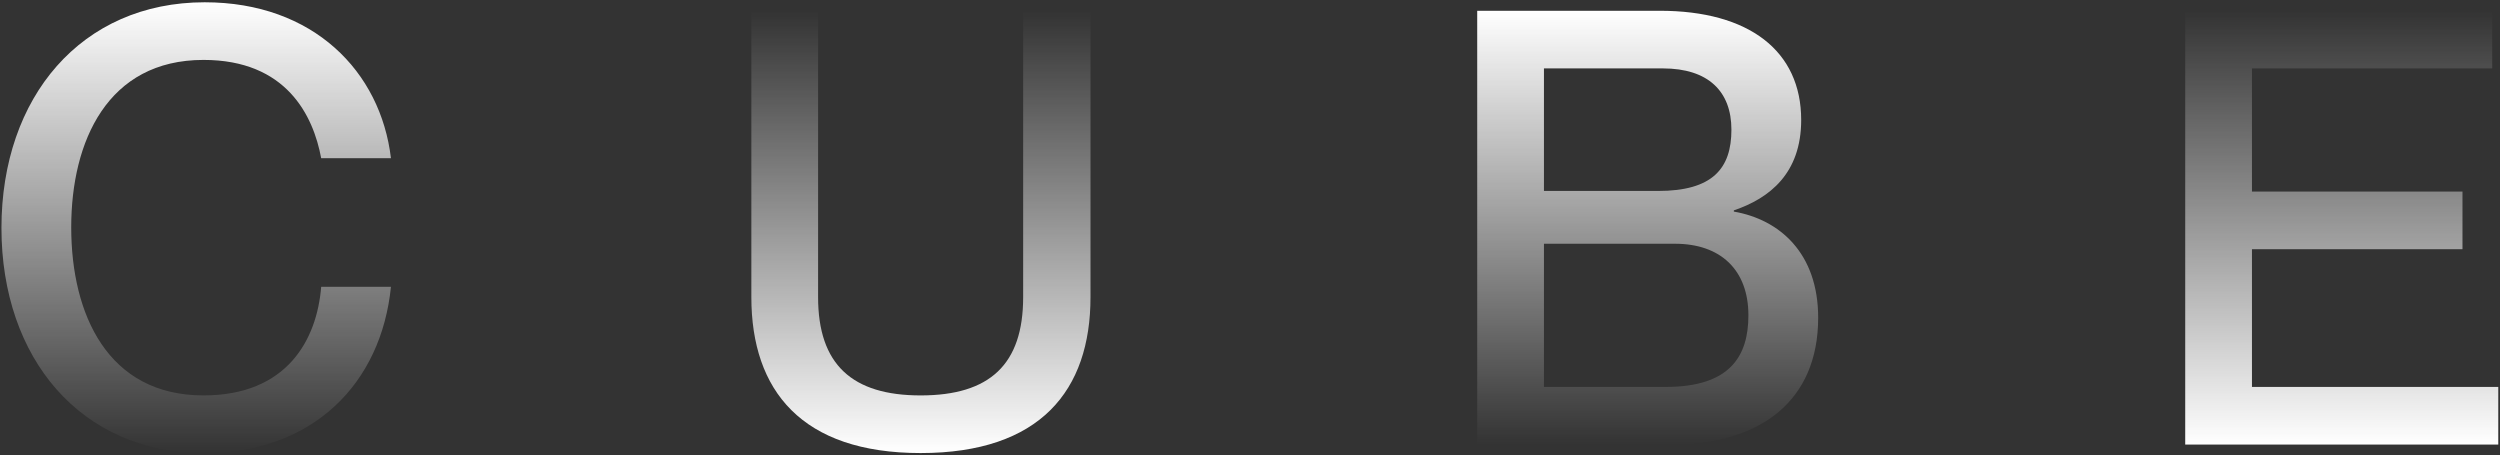
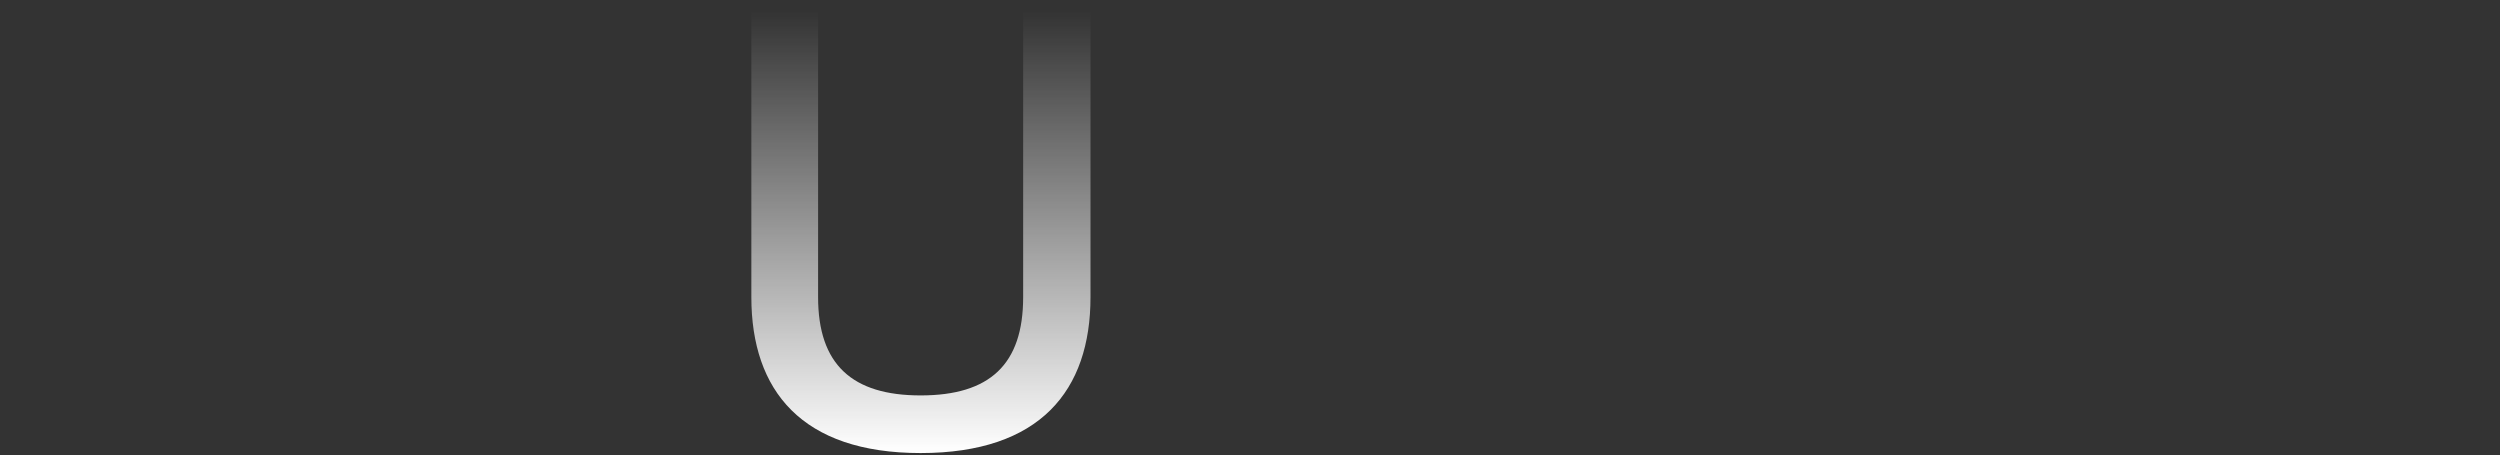
<svg xmlns="http://www.w3.org/2000/svg" width="956" height="174" viewBox="0 0 956 174" fill="none">
  <rect x="0" y="0" width="956" height="174" fill="#333333" stroke="none" />
-   <path d="M955.34 170H835.628V4.12H953.02V26.16H861.148V73.256H941.652V95.296H861.148V147.96H955.34V170Z" fill="url(#paint0_linear_2604_999)" />
-   <path d="M638.894 170H564.886V4.12H634.718C668.822 4.12 688.774 19.432 688.774 45.88C688.774 66.296 676.71 75.808 663.022 80.448V80.912C680.422 83.928 695.27 96.688 695.27 121.512C695.27 153.296 673.23 170 638.894 170ZM590.406 73.024H634.022C654.902 73.024 662.094 64.44 662.094 49.592C662.094 34.976 653.278 26.16 635.878 26.16H590.406V73.024ZM590.406 147.96H637.038C661.63 147.96 668.59 136.128 668.59 120.584C668.59 103.184 657.918 93.208 640.518 93.208H590.406V147.96Z" fill="url(#paint1_linear_2604_999)" />
  <path d="M352.047 173.248C306.575 173.248 287.319 149.352 287.319 113.624V4.12H312.839V113.624C312.839 139.376 325.831 151.208 352.047 151.208C378.495 151.208 391.255 139.376 391.255 113.624V4.12H417.007V113.624C417.007 149.352 397.751 173.248 352.047 173.248Z" fill="url(#paint2_linear_2604_999)" />
-   <path d="M78.043 173.248C30.947 173.248 0.555 137.056 0.555 87.176C0.555 37.064 31.179 0.872 78.275 0.872C119.803 0.872 145.555 27.32 149.499 60.496H122.819C119.803 44.256 109.595 22.912 77.811 22.912C41.155 22.912 27.235 54 27.235 86.944C27.235 120.12 41.155 151.208 77.811 151.208C109.827 151.208 121.195 129.864 122.819 109.68H149.499C145.787 146.568 119.803 173.248 78.043 173.248Z" fill="url(#paint3_linear_2604_999)" />
  <defs>
    <linearGradient id="paint0_linear_2604_999" x1="895.484" y1="4.12" x2="895.484" y2="170" gradientUnits="userSpaceOnUse">
      <stop stop-color="white" stop-opacity="0" />
      <stop offset="1" stop-color="white" />
    </linearGradient>
    <linearGradient id="paint1_linear_2604_999" x1="630.078" y1="4.12" x2="630.078" y2="170" gradientUnits="userSpaceOnUse">
      <stop stop-color="white" />
      <stop offset="1" stop-color="white" stop-opacity="0" />
    </linearGradient>
    <linearGradient id="paint2_linear_2604_999" x1="352.163" y1="4.12" x2="352.163" y2="173.248" gradientUnits="userSpaceOnUse">
      <stop stop-color="white" stop-opacity="0" />
      <stop offset="1" stop-color="white" />
    </linearGradient>
    <linearGradient id="paint3_linear_2604_999" x1="75.027" y1="0.872" x2="75.027" y2="173.248" gradientUnits="userSpaceOnUse">
      <stop stop-color="white" />
      <stop offset="1" stop-color="white" stop-opacity="0" />
    </linearGradient>
  </defs>
</svg>